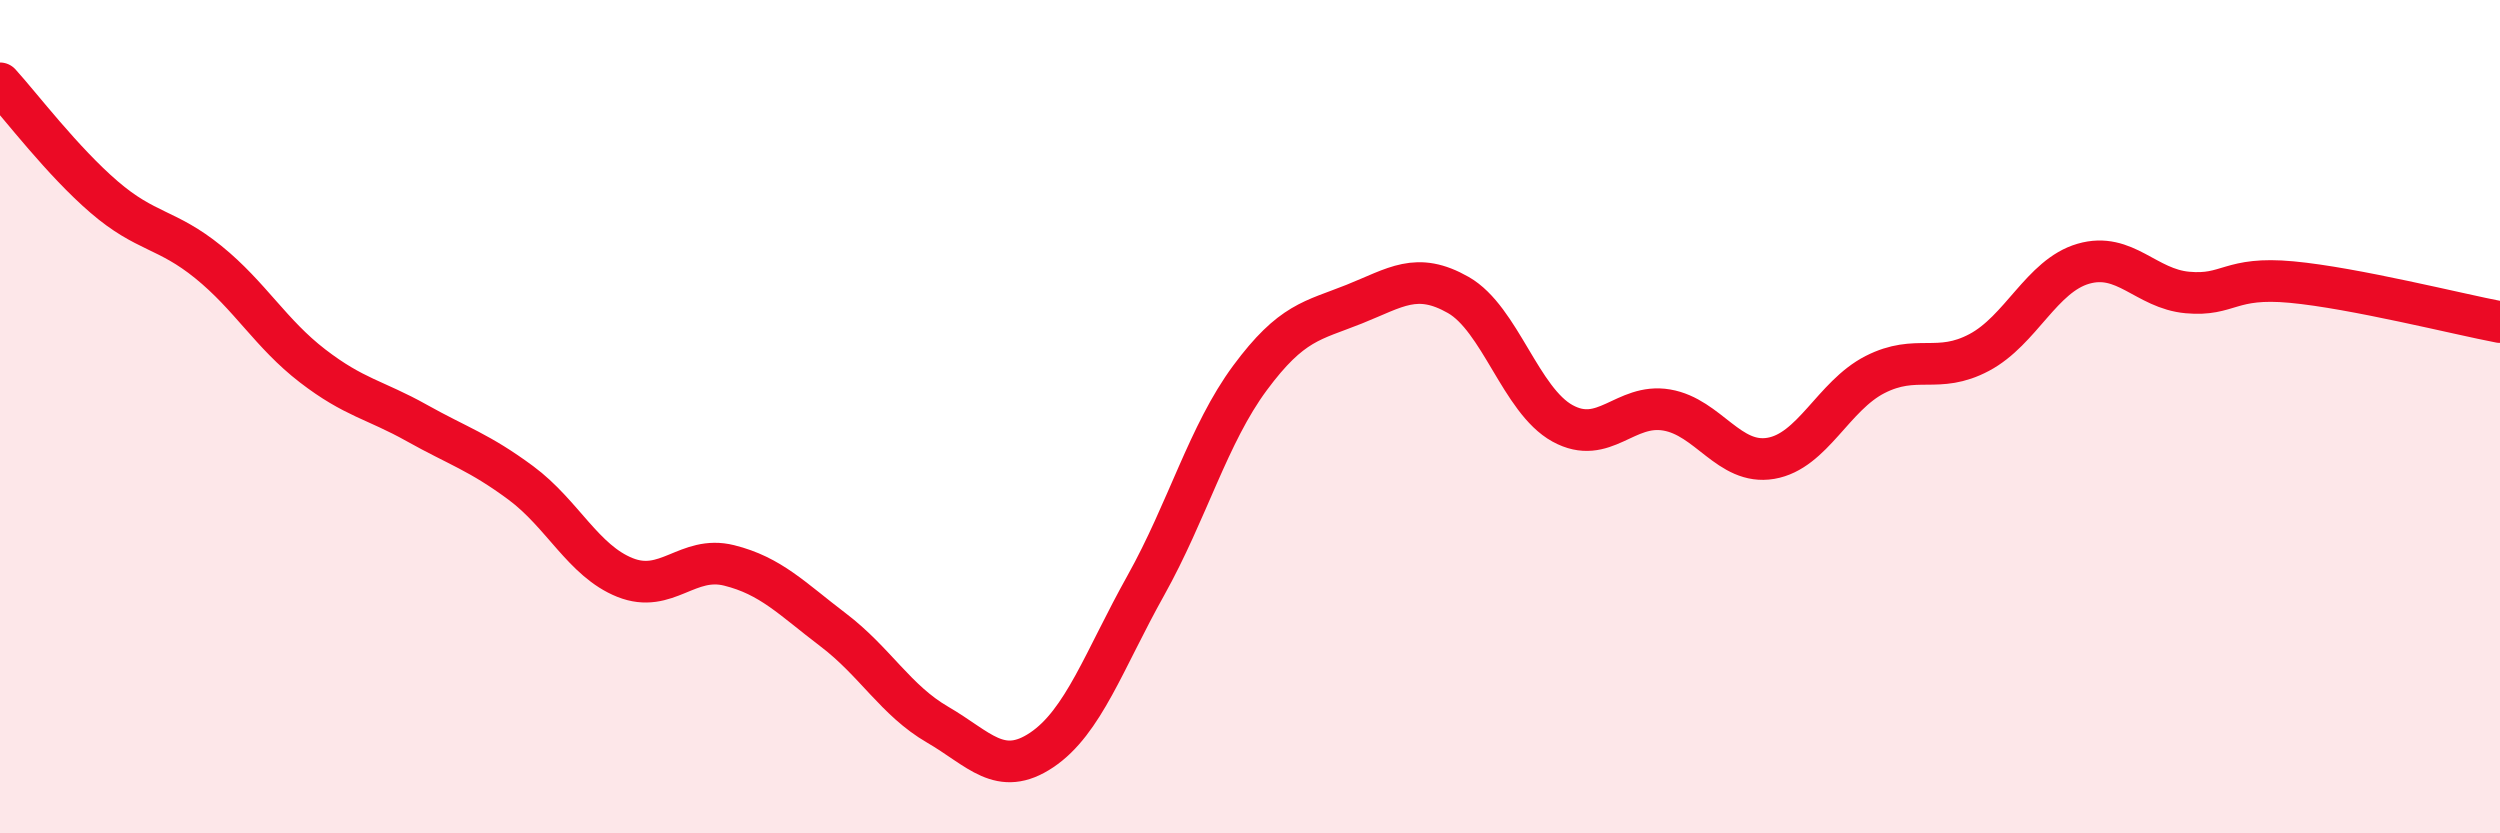
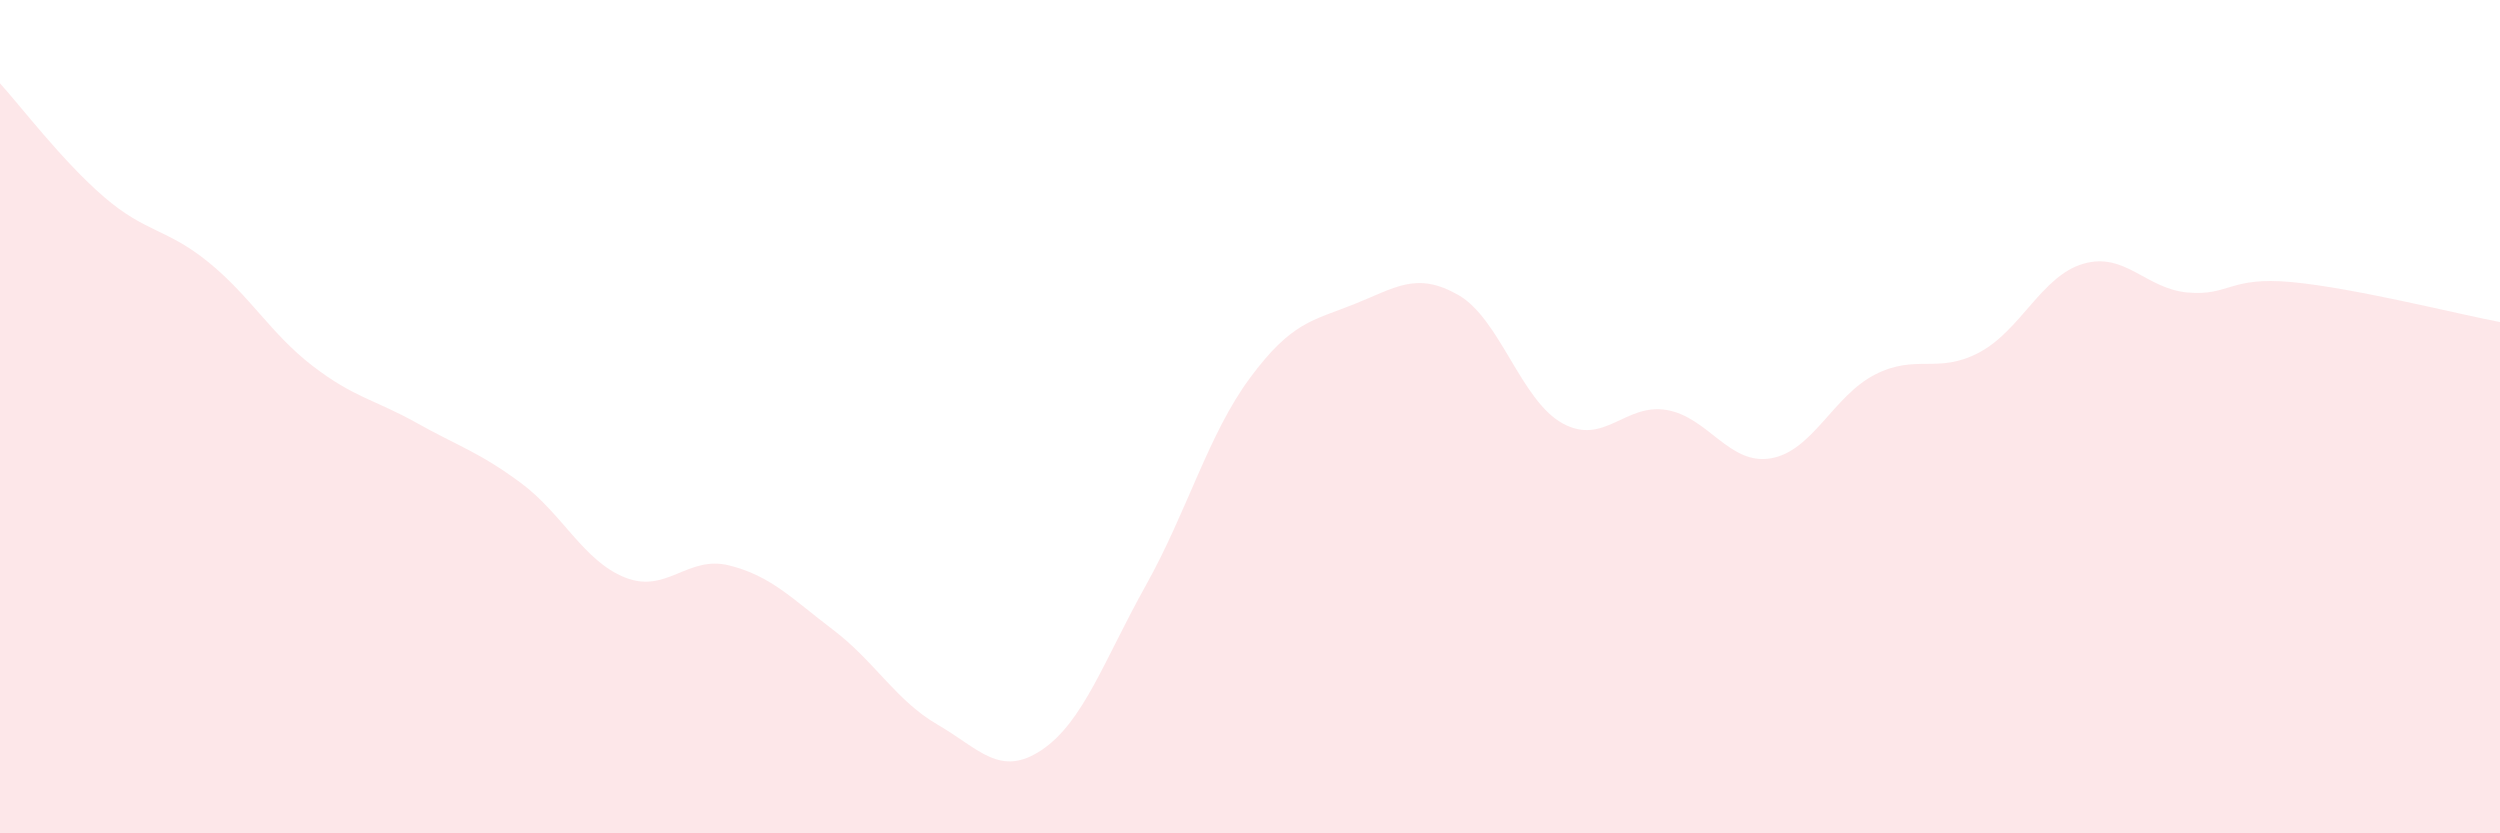
<svg xmlns="http://www.w3.org/2000/svg" width="60" height="20" viewBox="0 0 60 20">
  <path d="M 0,2 C 0.5,2.55 1.5,3.87 2.5,4.73 C 3.5,5.59 4,5.48 5,6.29 C 6,7.1 6.5,8.01 7.5,8.78 C 8.5,9.55 9,9.59 10,10.15 C 11,10.71 11.5,10.85 12.5,11.59 C 13.5,12.33 14,13.46 15,13.86 C 16,14.26 16.5,13.32 17.5,13.57 C 18.5,13.82 19,14.36 20,15.12 C 21,15.88 21.5,16.81 22.5,17.39 C 23.5,17.97 24,18.67 25,18 C 26,17.33 26.5,15.84 27.5,14.05 C 28.5,12.26 29,10.42 30,9.07 C 31,7.72 31.5,7.7 32.5,7.3 C 33.5,6.9 34,6.51 35,7.08 C 36,7.65 36.5,9.61 37.5,10.16 C 38.5,10.71 39,9.67 40,9.84 C 41,10.01 41.5,11.17 42.5,11 C 43.5,10.83 44,9.5 45,8.99 C 46,8.48 46.5,8.99 47.5,8.46 C 48.5,7.93 49,6.62 50,6.33 C 51,6.04 51.5,6.93 52.5,7.02 C 53.5,7.11 53.5,6.63 55,6.77 C 56.5,6.91 59,7.54 60,7.73L60 20L0 20Z" fill="#EB0A25" opacity="0.1" stroke-linecap="round" stroke-linejoin="round" />
-   <path d="M 0,2 C 0.5,2.55 1.5,3.87 2.5,4.73 C 3.5,5.59 4,5.48 5,6.29 C 6,7.1 6.5,8.01 7.5,8.78 C 8.5,9.55 9,9.59 10,10.15 C 11,10.71 11.5,10.85 12.5,11.59 C 13.5,12.33 14,13.46 15,13.86 C 16,14.26 16.5,13.32 17.5,13.57 C 18.5,13.82 19,14.36 20,15.12 C 21,15.88 21.5,16.81 22.5,17.39 C 23.5,17.97 24,18.67 25,18 C 26,17.33 26.5,15.84 27.5,14.05 C 28.5,12.26 29,10.42 30,9.07 C 31,7.72 31.5,7.7 32.5,7.3 C 33.5,6.9 34,6.51 35,7.08 C 36,7.65 36.5,9.61 37.5,10.16 C 38.5,10.71 39,9.67 40,9.84 C 41,10.01 41.5,11.17 42.5,11 C 43.5,10.83 44,9.5 45,8.99 C 46,8.48 46.5,8.99 47.5,8.46 C 48.5,7.93 49,6.62 50,6.33 C 51,6.04 51.5,6.93 52.5,7.02 C 53.5,7.11 53.5,6.63 55,6.77 C 56.5,6.91 59,7.54 60,7.73" stroke="#EB0A25" stroke-width="1" fill="none" stroke-linecap="round" stroke-linejoin="round" />
</svg>